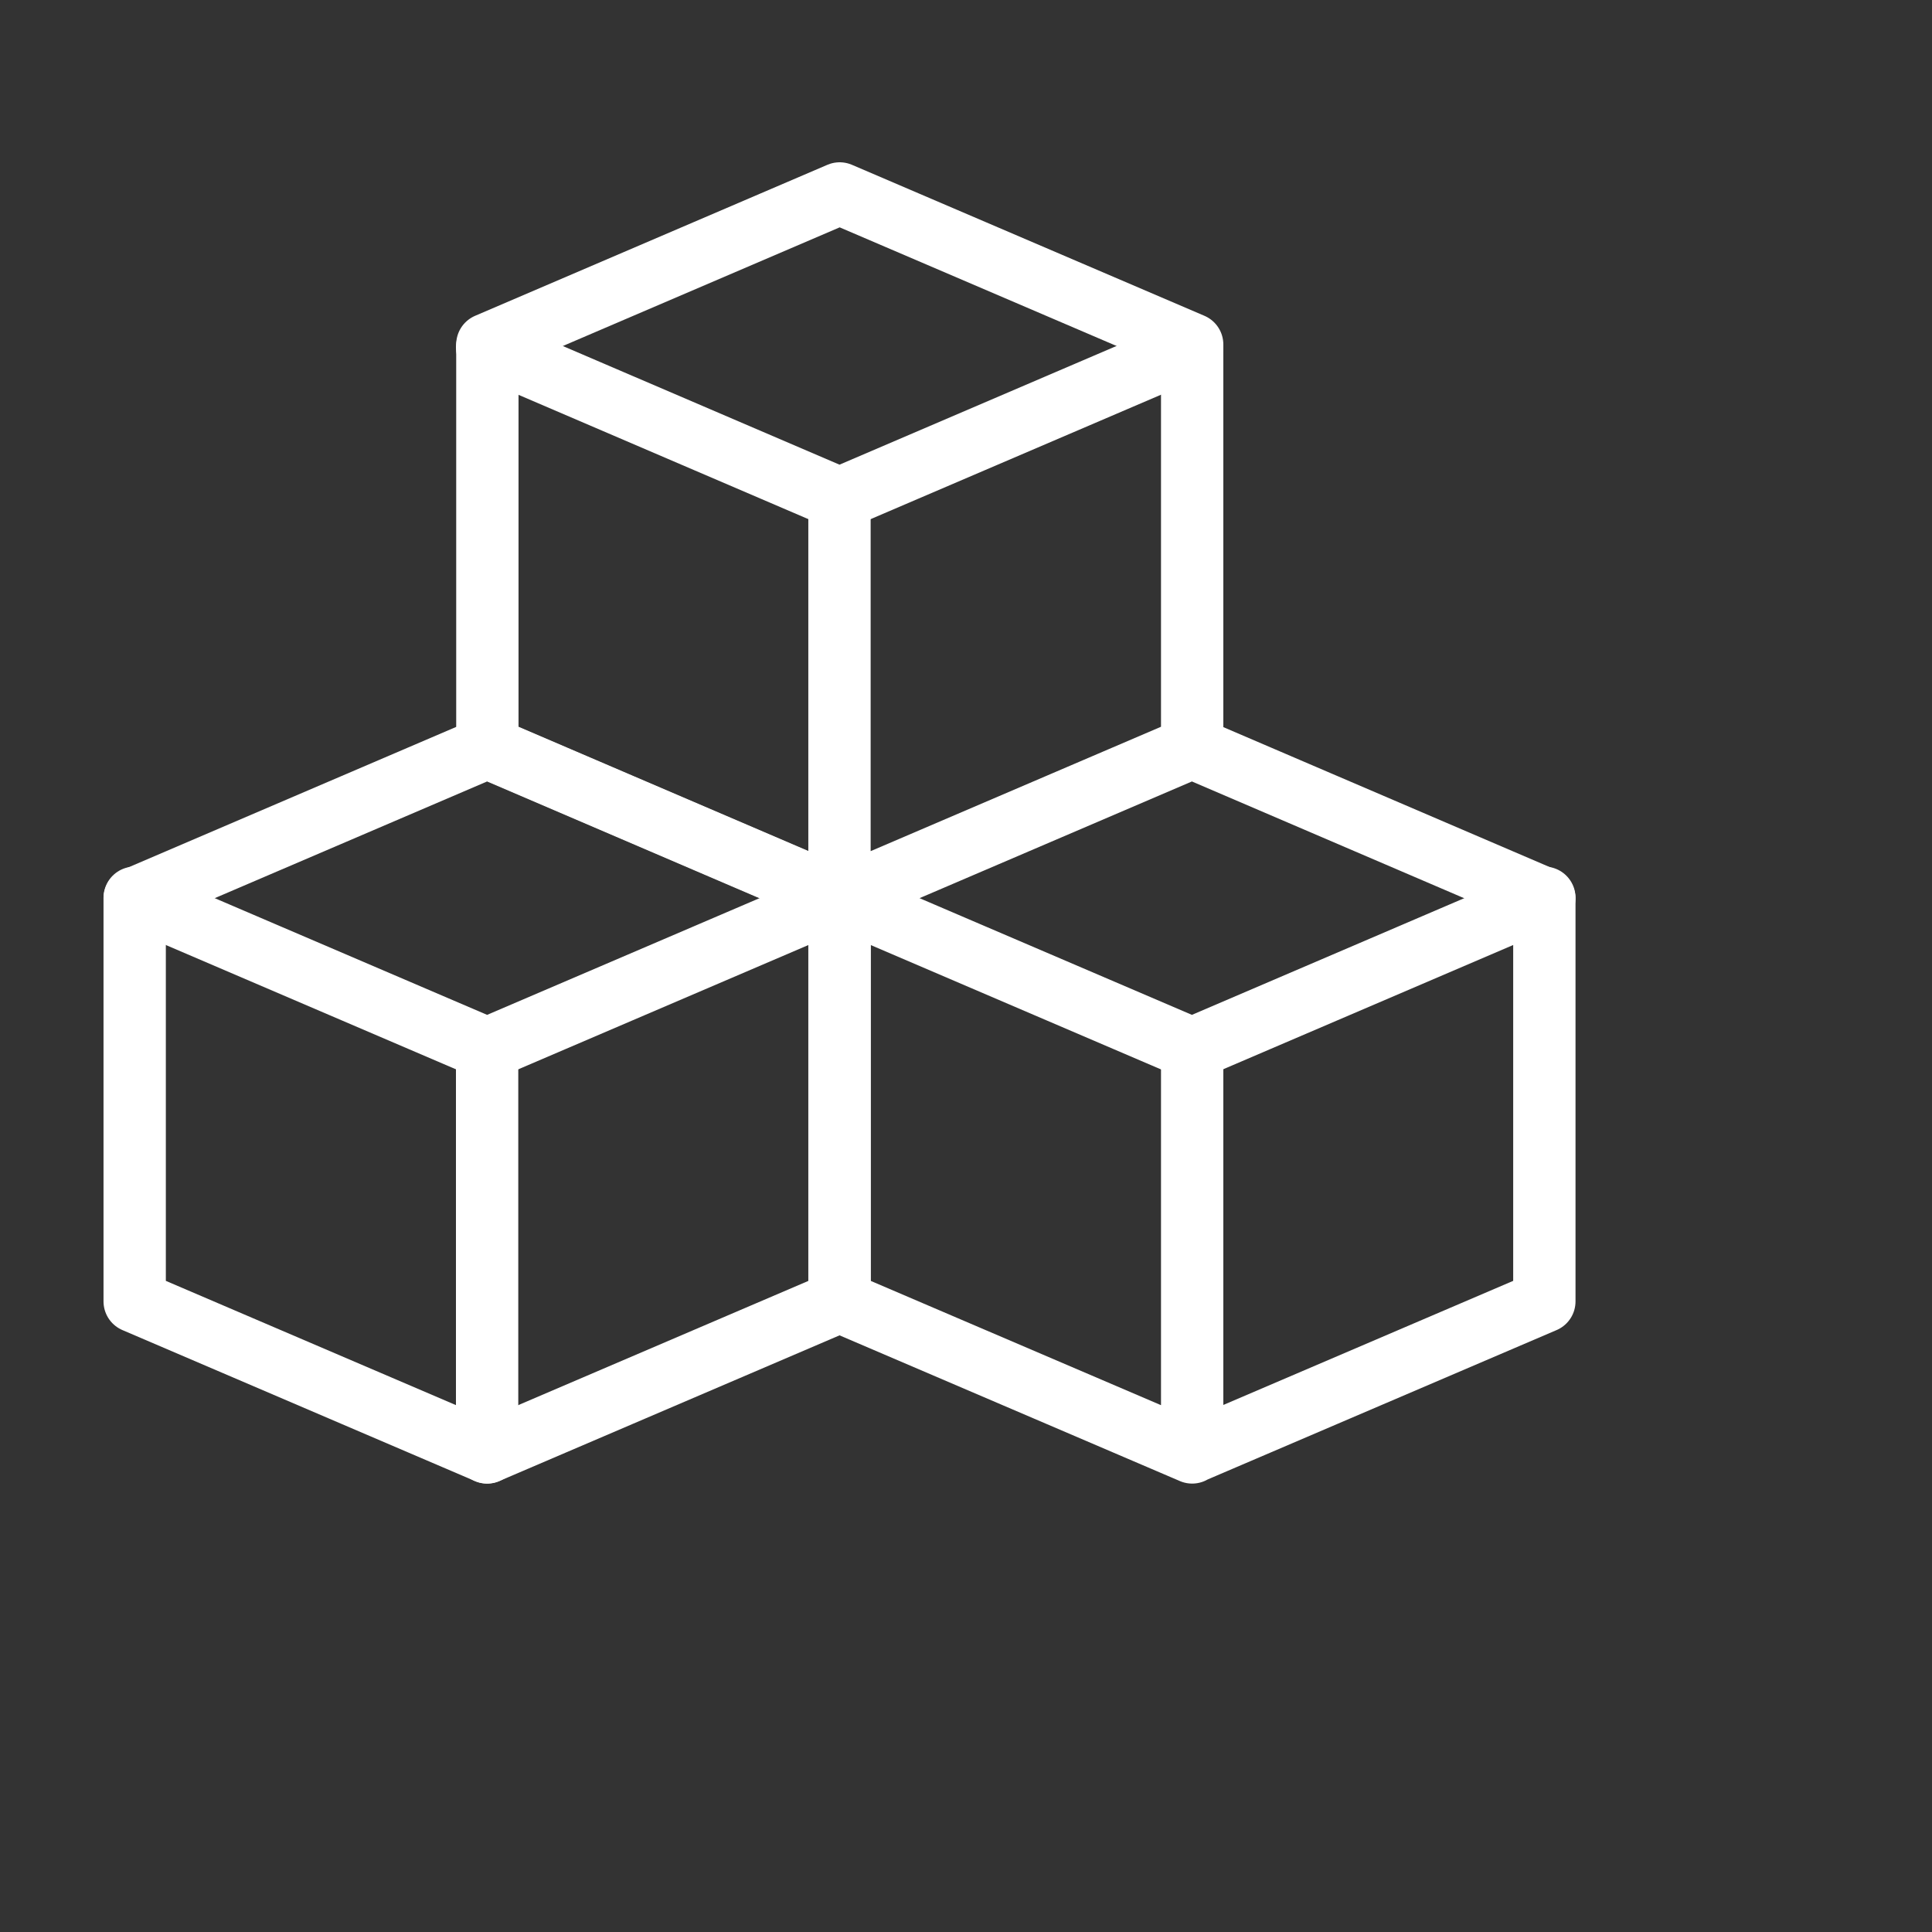
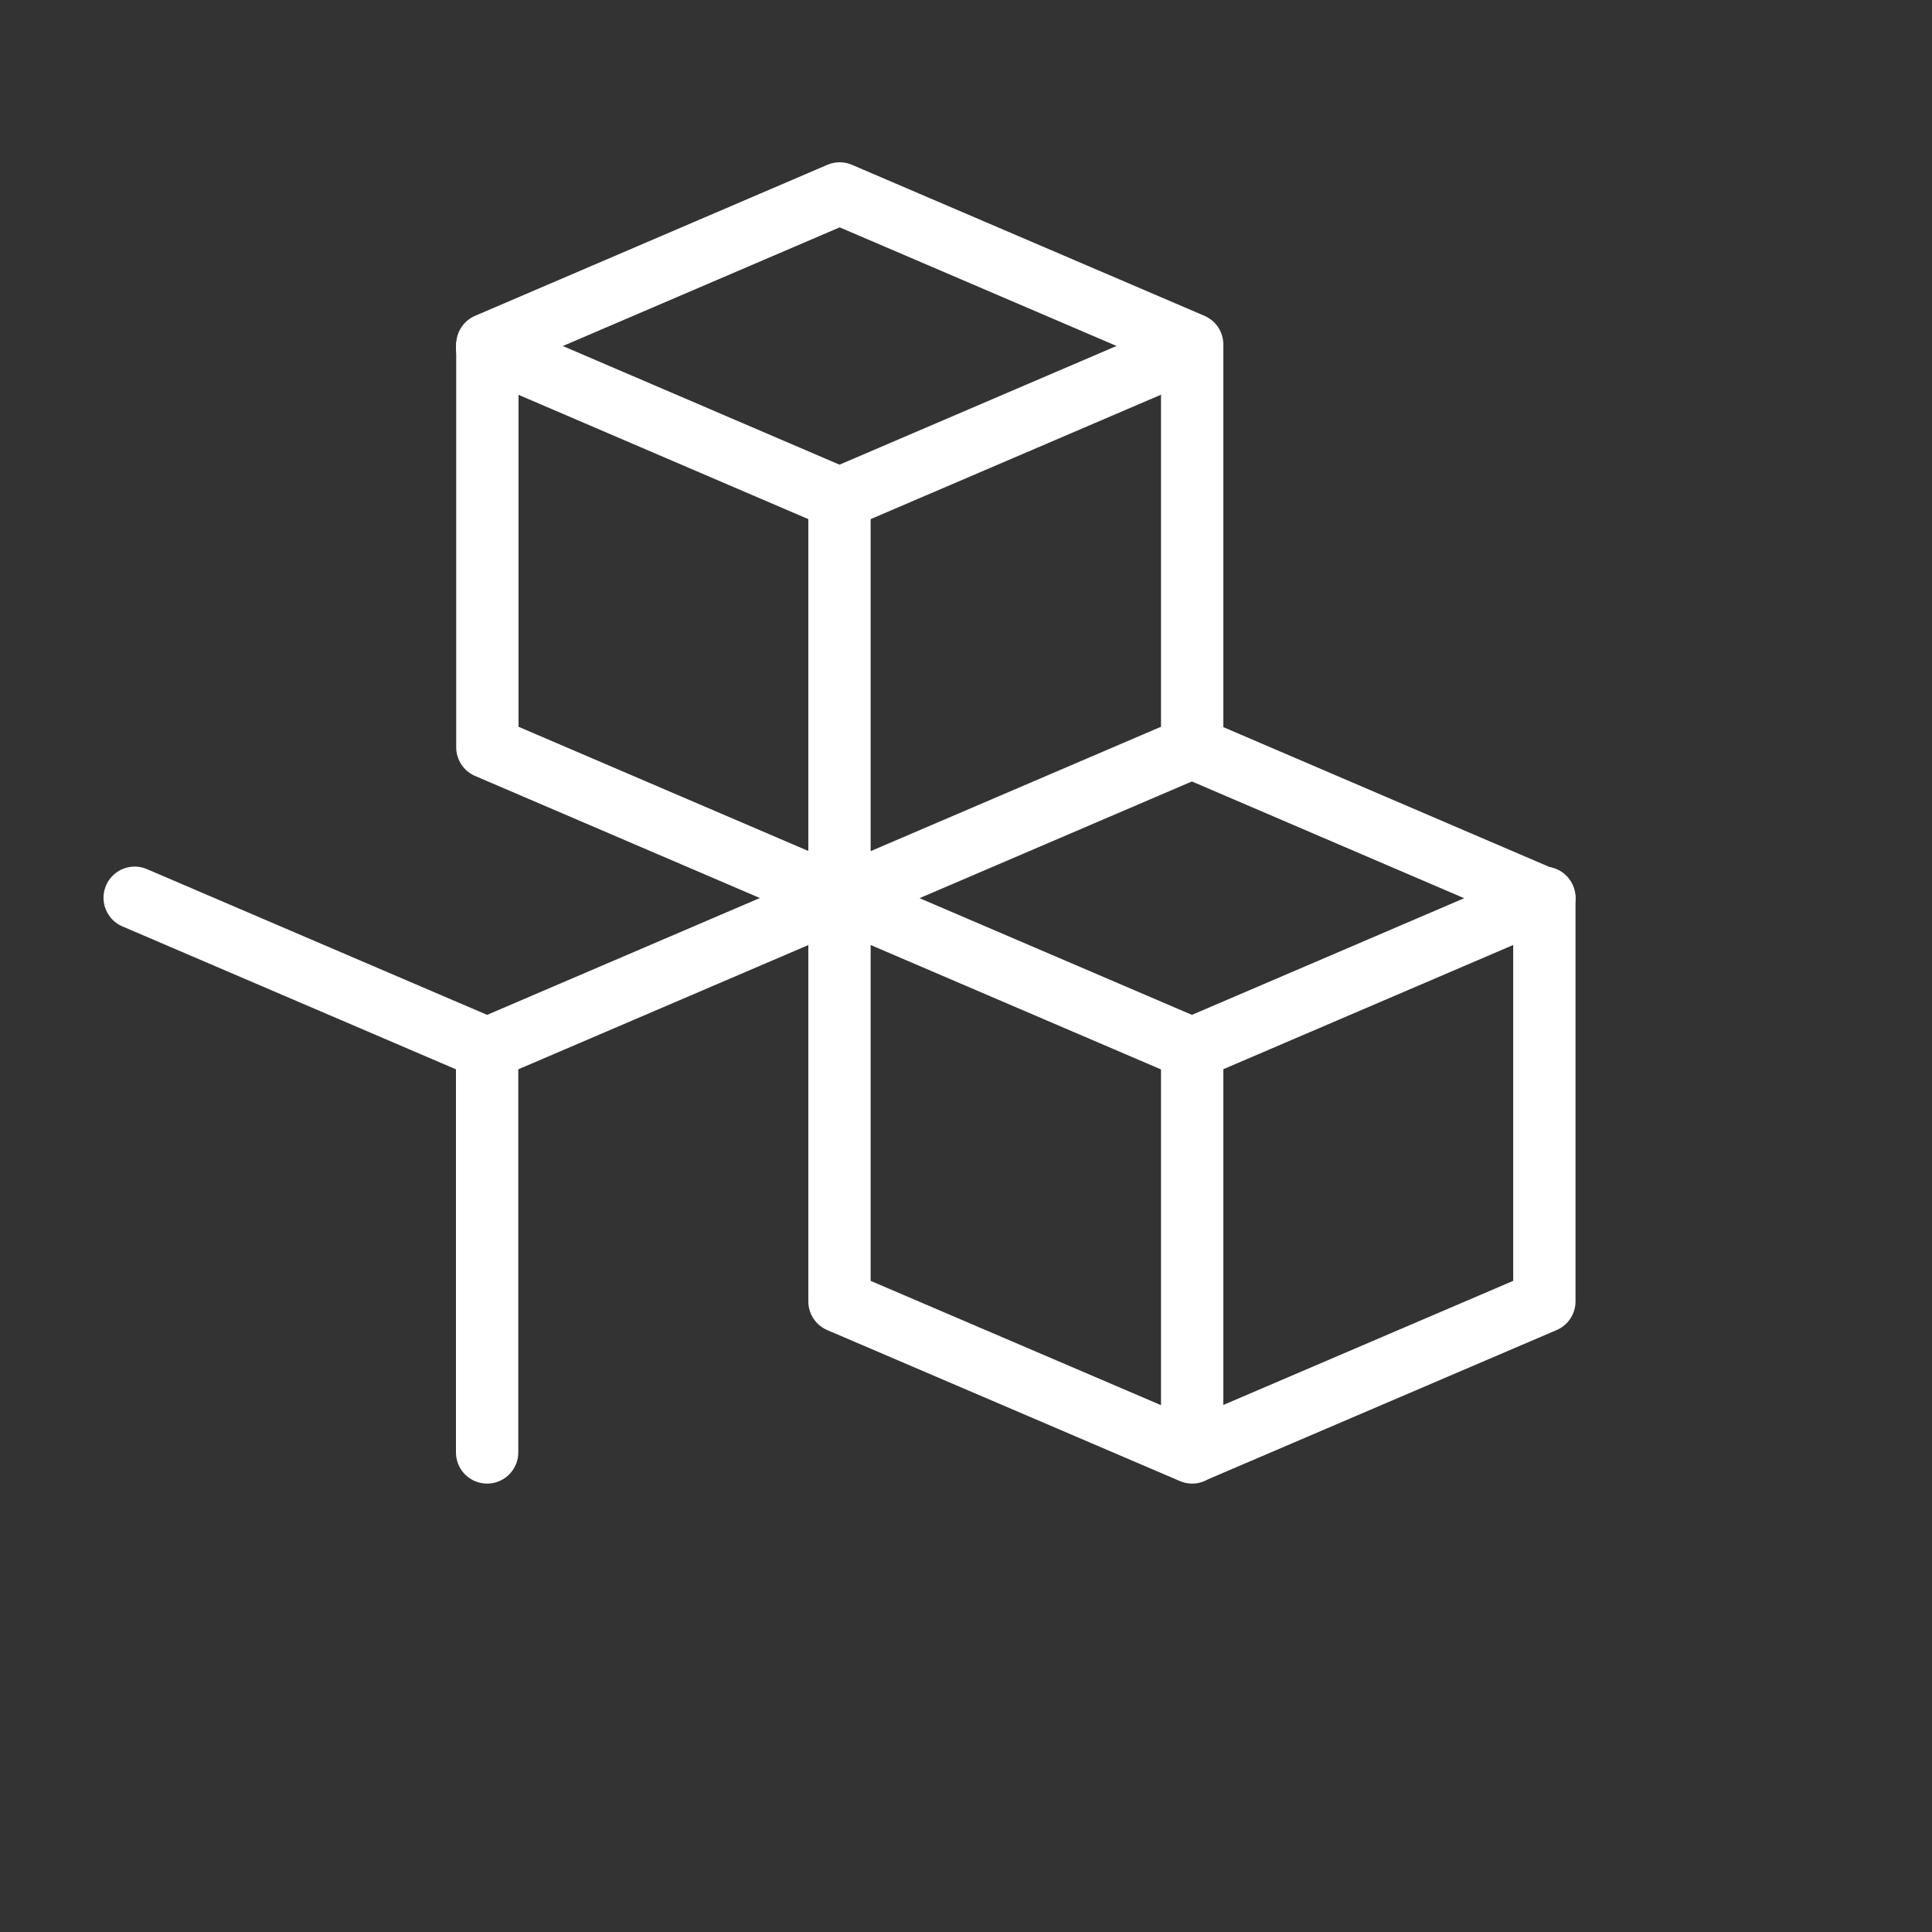
<svg xmlns="http://www.w3.org/2000/svg" width="31" height="31" viewBox="0 0 31 31" fill="none">
  <rect x="0" y="0" width="31" height="31" fill="#333333" stroke="none" />
-   <path d="M2.161 20.882V14.418L7.816 11.995L13.472 14.42V20.882L7.816 23.304L2.161 20.882Z" stroke="white" stroke-linecap="round" stroke-linejoin="round" />
  <path d="M2.161 14.405L7.816 16.828L13.472 14.405M7.816 5.575L13.47 8L19.125 5.577" stroke="white" stroke-linecap="round" stroke-linejoin="round" />
  <path d="M13.47 14.405L19.125 16.828L24.78 14.405" stroke="white" stroke-linecap="round" stroke-linejoin="round" />
  <path d="M7.816 16.832V23.305M19.129 16.832V23.305M13.47 8V14.471M7.82 11.991V5.527L13.473 3.104L19.129 5.527V11.991L13.473 14.414L7.82 11.991ZM13.47 20.882V14.418L19.125 11.995L24.78 14.42V20.882L19.125 23.303L13.47 20.882Z" stroke="white" stroke-linecap="round" stroke-linejoin="round" />
</svg>